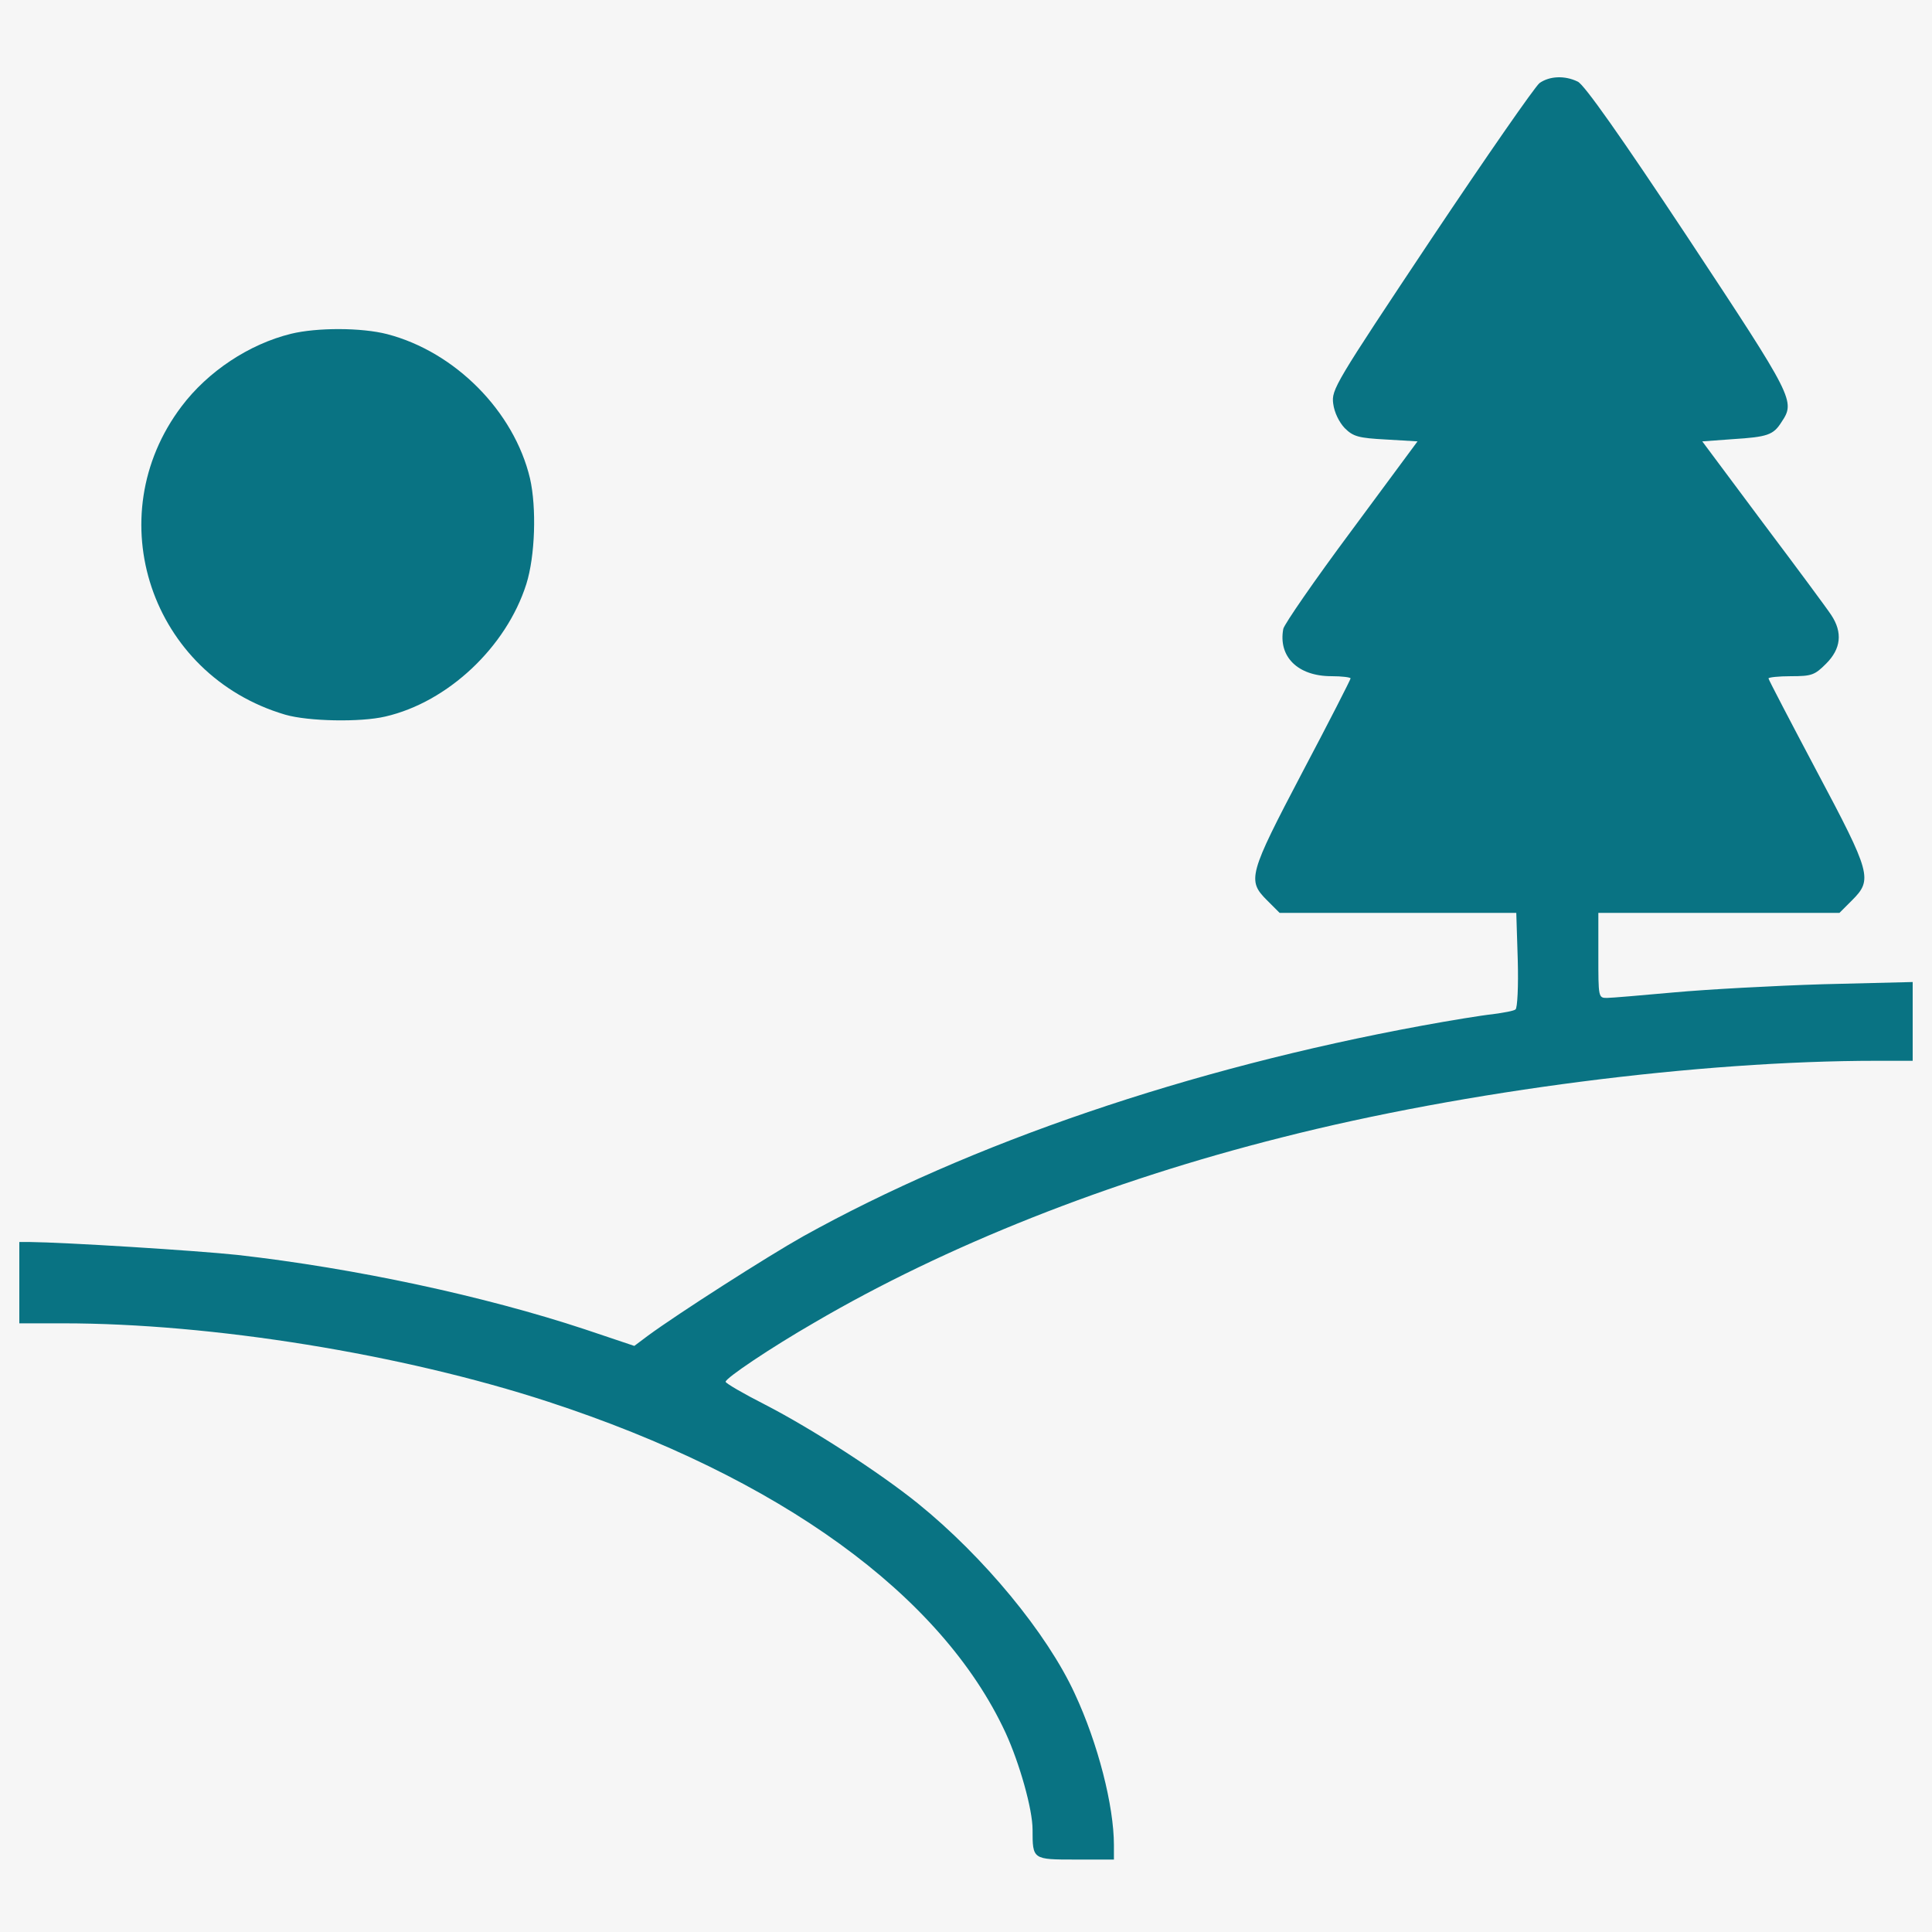
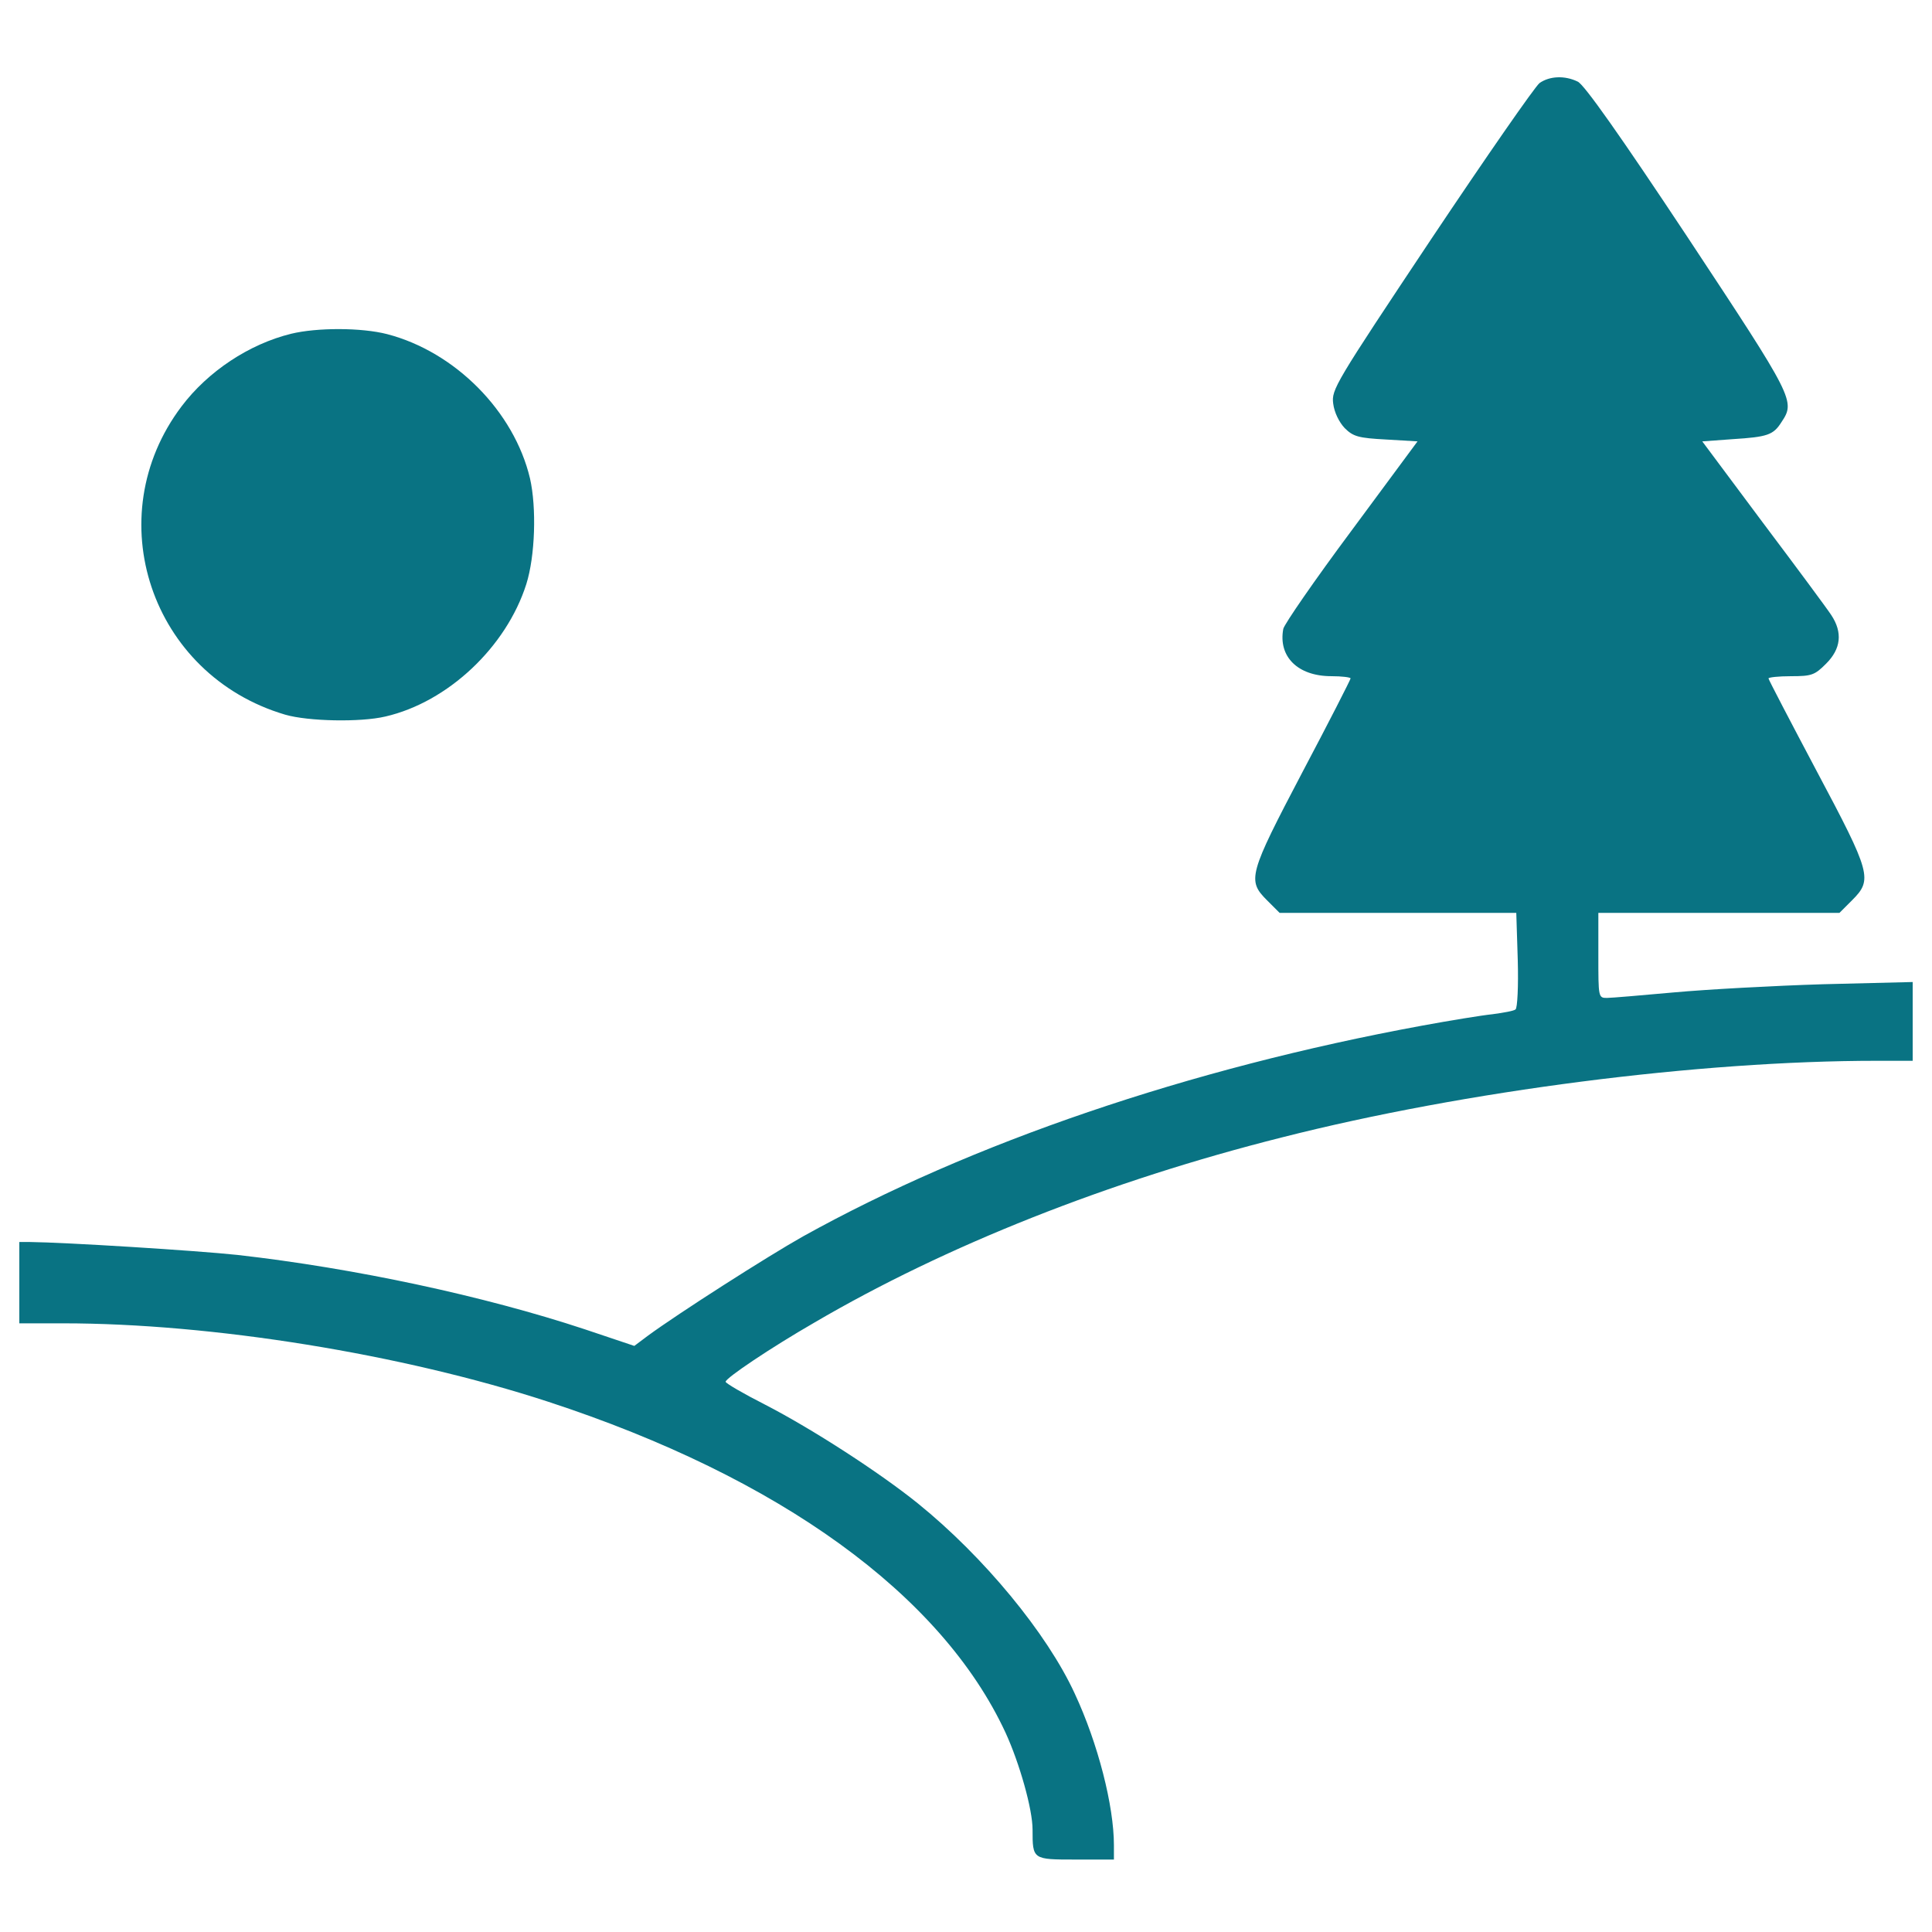
<svg xmlns="http://www.w3.org/2000/svg" version="1.1" x="0px" y="0px" width="100px" height="100px" viewBox="0 0 100 100" enable-background="new 0 0 100 100" xml:space="preserve">
  <g id="圖層_2">
-     <rect x="-17" y="-11.063" fill="#F6F6F6" width="135" height="132.563" />
-   </g>
+     </g>
  <g id="圖層_1" display="none">
    <path display="inline" fill="#097383" d="M99.039,50.877C98.936,23.963,77.003,2.1,50.089,1.997   c-13.146-0.173-25.738,5.016-34.732,14.46c-0.796,0.796-0.796,2.075,0,2.871l9.132,9.133l24.216,24.043   c0.346,0.346,0.899,0.553,1.453,0.518c0.553,0,1.037-0.277,1.384-0.691c0.692-0.76,0.692-1.937,0-2.767l-4.29-4.29   c0.83-0.346,1.729-0.484,2.664-0.519c3.355,0,6.088,2.768,6.088,6.088c0,3.322-2.697,6.123-6.053,6.123s-6.089-2.766-6.089-6.087   c0-1.107-0.969-2.007-2.076-2.007c-1.142,0-2.076,0.935-2.076,2.076c0.173,5.362,4.602,9.686,9.963,9.686c0.069,0,0.173,0,0.242,0   c2.664-0.104,5.119-1.211,6.919-3.113c1.868-1.938,2.837-4.428,2.767-7.092c-0.138-5.293-4.393-9.548-9.686-9.686   c-2.006,0-3.979,0.691-5.604,1.868l-6.124-6.228c7.957-6.573,19.719-5.604,26.464,2.214c6.92,7.957,6.02,19.96-1.937,26.81   c-1.903,1.592-4.048,2.836-6.399,3.598c-1.211-2.316-3.599-3.805-6.228-3.805c-2.595,0.068-4.913,1.592-6.054,3.908   c-7.68-2.629-12.8-9.789-12.8-17.988c0-2.836,0.691-5.708,1.937-8.302c0.415-1.038-0.104-2.214-1.107-2.663   c-1.038-0.45-2.283,0-2.768,1.037c-5.535,11.417-0.795,25.151,10.586,30.719c1.038,0.52,2.214,0.969,3.355,1.314   c0.554,3.32,3.39,5.813,6.78,5.813c3.459,0,6.331-2.525,6.85-5.881c5.812-1.73,10.586-5.639,13.492-10.967   c3.01-5.396,3.701-11.624,2.006-17.574c-3.528-12.28-16.363-19.372-28.609-15.81c-3.114,0.899-6.089,2.491-8.545,4.602   l-6.227-6.228c10.897-9.686,26.775-10.724,38.849-2.56c-0.242,0.691-0.347,1.453-0.347,2.214c0,1.834,0.692,3.563,1.972,4.844   c1.28,1.383,3.01,2.075,4.913,2.075c0.691,0,1.487-0.139,2.214-0.346c3.459,5.258,5.293,11.415,5.188,17.747   C81.95,68.797,67.766,83.223,50.124,83.43c-0.138,0-0.242,0-0.346,0c-8.441,0-16.397-3.252-22.417-9.133   c-6.088-6.02-9.514-14.01-9.583-22.555c-0.069-6.504,1.833-12.799,5.466-18.231c0.761-0.899,0.519-2.18-0.45-2.872   c-0.934-0.622-2.18-0.346-2.872,0.589c-3.909,5.881-5.95,12.73-5.881,19.823c0,19.891,16.155,36.047,35.978,36.047   c19.926,0,36.081-16.26,36.081-36.082c0-7.195-2.214-14.115-6.226-20.064c2.145-2.906,1.625-7.058-1.212-9.41   c-1.211-1.037-2.767-1.557-4.358-1.557c-1.488,0-2.94,0.484-4.082,1.384c-13.769-9.34-31.826-8.129-44.211,2.976l-6.227-6.435   c7.853-7.542,18.508-11.762,29.404-11.762c0.346,0,0.588,0,0.831,0c0.069,0,0.173,0,0.242,0c11.9,0,23.074,4.565,31.55,12.938   c8.511,8.441,13.249,19.649,13.317,31.653c0.07,9.687-3.111,19.373-8.993,27.123c-1.038-0.693-2.353-1.107-3.667-1.107   c0,0,0,0-0.069,0c-3.632,0-6.642,2.836-6.919,6.469c0,1.314,0.416,2.629,1.143,3.736c-9.583,6.918-21.275,9.824-33.003,8.061   c-11.866-1.73-22.313-8.027-29.474-17.643C3.214,62.502,2.384,42.783,12.07,27.077c0.588-0.969,0.276-2.214-0.692-2.837   c-0.934-0.588-2.214-0.276-2.768,0.692c-7.092,11.07-9.375,24.111-6.434,36.912c2.94,12.799,10.585,23.662,21.655,30.65   C31.789,97.51,40.887,100,49.951,100c10.62,0,21.206-3.459,29.958-10.17c0.797,0.346,1.627,0.484,2.491,0.484   c1.903,0,3.633-0.691,4.946-2.076c1.316-1.279,2.076-3.01,2.076-4.844c0-0.104,0-0.172,0-0.242c0-0.863-0.207-1.729-0.553-2.49   c6.504-8.475,10.135-19.025,10.205-29.646v-0.173L99.039,50.877z M82.262,86.268c-0.347,0-0.693-0.104-1.039-0.242   c-0.275-0.277-0.553-0.484-0.898-0.588c-0.588-0.52-0.9-1.246-0.865-2.076c0-1.521,1.246-2.768,2.768-2.768   c1.592,0,2.871,1.246,2.871,2.768c0,1.592-1.246,2.871-2.871,2.871L82.262,86.268z M52.855,72.082c0,1.594-1.244,2.838-2.767,2.838   c-1.591,0-2.837-1.244-2.837-2.768c0-1.592,1.246-2.836,2.768-2.836C51.576,69.316,52.855,70.561,52.855,72.082z M74.305,23.929   c1.557,0,2.768,1.245,2.768,2.767c0,0.692-0.207,1.385-0.691,1.869h-0.416l-0.346,0.415c-0.415,0.207-0.865,0.346-1.245,0.346   c-1.558-0.174-2.663-1.626-2.491-3.183c0.139-1.142,0.934-2.076,2.007-2.422v0.173h0.415V23.929z" />
  </g>
  <g id="圖層_3" display="none">
    <g display="inline">
      <g>
        <g>
          <g>
            <path fill="#097383" d="M96.154,42.847L56.844,3.537c-3.779-3.78-9.909-3.78-13.699,0l-39.31,39.31       c-3.78,3.78-3.78,9.911,0,13.69l39.32,39.32c1.89,1.89,4.37,2.84,6.85,2.84s4.96-0.95,6.849-2.84l39.32-39.32       C99.945,52.768,99.945,46.637,96.154,42.847z M46.225,35.487l-0.29,2.73c-0.02,0.18-0.1,0.35-0.23,0.49l-7.06,7.4       c4.65,0.96,7.2,4.18,6.73,8.63c-0.31,2.91-1.61,5.399-3.75,7.21c-2.13,1.79-4.9,2.73-8.01,2.73c-2.88,0-5.92-0.94-8.14-2.521       l-1.25-0.89c-0.16-0.12-0.26-0.301-0.28-0.5c-0.01-0.211,0.06-0.42,0.2-0.58l2.59-3.02c0.28-0.32,0.74-0.4,1.05-0.171       l1.11,0.81c1.37,0.99,3.39,1.61,5.28,1.61c3.4,0,5.6-1.69,5.91-4.52c0.17-1.63-0.17-3.79-5.1-3.79h-4.06       c-0.42,0-0.72-0.34-0.68-0.76l0.29-2.73c0.02-0.18,0.1-0.35,0.23-0.49l6.79-7.1h-8.98c-0.42,0-0.72-0.34-0.68-0.76l0.4-3.76       c0.04-0.42,0.42-0.76,0.84-0.76h16.4C45.965,34.727,46.274,35.067,46.225,35.487z M75.955,49.717       c-0.881,8.25-8.451,14.951-16.871,14.951H47.575c-0.42,0-0.72-0.341-0.68-0.761l3.02-28.43c0.04-0.42,0.42-0.76,0.84-0.76       h11.509C70.695,34.727,76.834,41.447,75.955,49.717z" />
            <path fill="#097383" d="M61.705,40.007h-6.99l-2.061,19.39h6.99c5.52,0,10.459-4.341,11.029-9.68       C71.244,44.357,67.225,40.007,61.705,40.007z" />
          </g>
        </g>
      </g>
    </g>
  </g>
  <g id="圖層_4" display="none">
    <g display="inline">
-       <path fill="#097383" d="M75.282,53.173c-3.573,0-6.951,0.85-9.944,2.356c0.602-1.697,0.931-3.521,0.931-5.422    s-0.329-3.725-0.931-5.422c2.993,1.506,6.371,2.355,9.944,2.355c12.248,0,22.211-9.963,22.211-22.209    c0-12.247-9.963-22.21-22.211-22.21c-12.247,0-22.21,9.963-22.21,22.21c0,3.573,0.85,6.951,2.356,9.944    c-1.697-0.602-3.523-0.93-5.423-0.93c-1.9,0-3.725,0.328-5.422,0.93c1.505-2.993,2.355-6.371,2.355-9.944    c0-12.247-9.963-22.21-22.209-22.21c-12.247,0-22.21,9.963-22.21,22.21c0,12.246,9.963,22.209,22.21,22.209    c3.573,0,6.951-0.849,9.944-2.355c-0.602,1.697-0.931,3.521-0.931,5.422s0.329,3.725,0.931,5.422    c-2.994-1.507-6.372-2.356-9.944-2.356c-12.247,0-22.21,9.965-22.21,22.211c0,12.248,9.963,22.21,22.21,22.21    c12.246,0,22.209-9.962,22.209-22.21c0-3.573-0.85-6.95-2.355-9.944c1.697,0.602,3.521,0.931,5.422,0.931    c1.899,0,3.726-0.329,5.423-0.931c-1.507,2.994-2.356,6.371-2.356,9.944c0,12.248,9.963,22.21,22.21,22.21    c12.248,0,22.211-9.962,22.211-22.21C97.493,63.138,87.53,53.173,75.282,53.173z M75.282,5.409    c10.71,0,19.423,8.712,19.423,19.422c0,10.709-8.713,19.422-19.423,19.422c-4.854,0-9.298-1.79-12.705-4.745l10.765-10.764    c0.595,0.296,1.255,0.454,1.94,0.454s1.346-0.158,1.941-0.454l7.587,7.586c0.272,0.272,0.629,0.408,0.984,0.408    c0.359,0,0.715-0.136,0.987-0.408c0.544-0.545,0.544-1.427,0-1.972l-7.587-7.586c0.297-0.596,0.455-1.257,0.455-1.942    c0-1.167-0.455-2.264-1.28-3.088c-0.823-0.825-1.922-1.28-3.088-1.28c-0.686,0-1.346,0.159-1.94,0.455l-7.588-7.586    c-0.545-0.544-1.426-0.544-1.971,0c-0.544,0.544-0.544,1.427,0,1.971l7.586,7.586c-0.297,0.597-0.454,1.257-0.454,1.942    s0.157,1.346,0.454,1.942L60.605,37.537c-2.955-3.408-4.745-7.852-4.745-12.706C55.86,14.122,64.573,5.409,75.282,5.409z     M75.282,23.251c0.422,0,0.819,0.165,1.118,0.463c0.297,0.298,0.462,0.695,0.462,1.117c0,0.421-0.164,0.819-0.462,1.117    c-0.299,0.298-0.696,0.463-1.118,0.463s-0.818-0.165-1.117-0.463l0,0c-0.297-0.298-0.462-0.695-0.462-1.117    c0-0.422,0.163-0.819,0.462-1.117S74.86,23.251,75.282,23.251z M5.308,24.831c0-10.709,8.712-19.422,19.422-19.422    c10.709,0,19.422,8.712,19.422,19.422c0,4.854-1.79,9.298-4.745,12.706L28.643,26.773c0.296-0.596,0.454-1.257,0.454-1.942    s-0.158-1.346-0.454-1.942l7.586-7.586c0.544-0.544,0.544-1.427,0-1.971c-0.545-0.544-1.427-0.544-1.972,0l-7.585,7.586    c-0.597-0.296-1.257-0.455-1.942-0.455c-1.167,0-2.264,0.455-3.088,1.28s-1.28,1.922-1.28,3.088c0,0.685,0.159,1.346,0.455,1.942    l-7.586,7.586c-0.544,0.544-0.544,1.427,0,1.972c0.272,0.272,0.629,0.408,0.985,0.408c0.357,0,0.713-0.136,0.986-0.408    l7.585-7.586c0.597,0.296,1.257,0.454,1.942,0.454c0.686,0,1.346-0.158,1.942-0.454l10.764,10.764    c-3.409,2.955-7.852,4.745-12.706,4.745C14.02,44.253,5.308,35.54,5.308,24.831z M24.729,26.411c-0.423,0-0.819-0.165-1.117-0.463    c-0.298-0.298-0.463-0.695-0.463-1.117c0-0.422,0.165-0.819,0.463-1.118c0.298-0.298,0.695-0.462,1.117-0.462    c0.421,0,0.819,0.165,1.117,0.463s0.463,0.695,0.463,1.117c0,0.421-0.165,0.819-0.463,1.117l0,0    C25.548,26.246,25.151,26.411,24.729,26.411z M24.729,94.806c-10.709,0-19.422-8.713-19.422-19.422    c0-10.71,8.712-19.423,19.422-19.423c4.854,0,9.297,1.791,12.706,4.745L26.671,71.471c-0.596-0.297-1.257-0.455-1.942-0.455    s-1.346,0.158-1.942,0.455l-7.586-7.586c-0.544-0.545-1.427-0.545-1.971,0c-0.544,0.545-0.544,1.427,0,1.971l7.586,7.587    c-0.296,0.596-0.455,1.256-0.455,1.941c0,1.166,0.455,2.265,1.28,3.088c0.825,0.825,1.921,1.279,3.088,1.279    c0.685,0,1.346-0.157,1.942-0.454l7.586,7.587c0.271,0.271,0.629,0.408,0.985,0.408c0.357,0,0.714-0.137,0.986-0.408    c0.544-0.545,0.544-1.428,0-1.972l-7.586-7.587c0.296-0.596,0.454-1.256,0.454-1.941s-0.158-1.346-0.454-1.941l10.764-10.765    c2.955,3.408,4.745,7.853,4.745,12.706C44.151,86.093,35.438,94.806,24.729,94.806z M24.729,76.963    c-0.423,0-0.819-0.163-1.117-0.461c-0.298-0.299-0.463-0.696-0.463-1.118s0.165-0.818,0.463-1.117    c0.298-0.298,0.695-0.463,1.117-0.463c0.421,0,0.819,0.165,1.117,0.463l0,0c0.298,0.299,0.463,0.695,0.463,1.117    s-0.165,0.819-0.463,1.118C25.548,76.8,25.151,76.963,24.729,76.963z M36.531,50.107c0-7.43,6.045-13.475,13.475-13.475    S63.48,42.678,63.48,50.107c0,7.431-6.045,13.475-13.475,13.475S36.531,57.538,36.531,50.107z M75.282,94.806    c-10.709,0-19.422-8.713-19.422-19.422c0-4.854,1.79-9.298,4.745-12.706l10.764,10.765c-0.297,0.596-0.454,1.256-0.454,1.941    s0.157,1.346,0.454,1.941l-7.586,7.587c-0.544,0.545-0.544,1.427,0,1.972c0.272,0.271,0.629,0.408,0.986,0.408    c0.356,0,0.713-0.137,0.984-0.408l7.588-7.587c0.595,0.297,1.255,0.454,1.94,0.454c1.166,0,2.265-0.454,3.088-1.279    c0.825-0.823,1.28-1.922,1.28-3.088c0-0.686-0.158-1.346-0.455-1.941l7.587-7.587c0.544-0.544,0.544-1.426,0-1.971    c-0.546-0.545-1.427-0.545-1.972,0l-7.587,7.586c-0.596-0.297-1.256-0.455-1.941-0.455s-1.346,0.158-1.94,0.455L62.577,60.706    c3.407-2.954,7.852-4.745,12.705-4.745c10.71,0,19.423,8.713,19.423,19.423C94.705,86.093,85.992,94.806,75.282,94.806z     M75.282,73.804c0.422,0,0.819,0.165,1.118,0.464c0.297,0.298,0.462,0.694,0.462,1.116s-0.164,0.819-0.462,1.118    c-0.299,0.298-0.696,0.461-1.118,0.461s-0.818-0.163-1.117-0.461c-0.297-0.299-0.462-0.696-0.462-1.118s0.163-0.818,0.462-1.116    l0,0C74.464,73.969,74.86,73.804,75.282,73.804z" />
      <path fill="#097383" d="M58.6,44.402c-0.426-0.641-1.291-0.815-1.933-0.389c-0.64,0.426-0.814,1.292-0.387,1.932    c0.819,1.234,1.253,2.673,1.253,4.162c0,4.15-3.376,7.527-7.527,7.527c-4.15,0-7.527-3.377-7.527-7.527s3.377-7.527,7.527-7.527    c0.859,0,1.701,0.143,2.501,0.425c0.728,0.256,1.523-0.125,1.779-0.852c0.256-0.726-0.127-1.522-0.852-1.777    c-1.101-0.387-2.255-0.583-3.429-0.583c-5.688,0-10.315,4.627-10.315,10.315s4.627,10.315,10.315,10.315    c5.688,0,10.315-4.628,10.315-10.315C60.321,48.067,59.727,46.094,58.6,44.402z" />
    </g>
  </g>
  <g id="圖層_5">
    <g>
      <g transform="translate(0,511) scale(0.1,-0.1)">
        <path fill="#097383" d="M796.875,5067.021c-2.295-1.724-27.559-38.091-56.084-80.771c-49.961-75.029-51.68-77.9-50.723-85.181     c0.576-4.59,3.057-9.57,5.928-12.632c4.404-4.399,7.09-5.166,21.445-5.928l16.27-0.962l-34.258-46.318     c-18.955-25.459-34.648-48.228-35.225-50.718c-2.686-14.36,7.461-24.502,24.883-24.502c5.361,0,9.951-0.571,9.951-1.152     c0-0.566-11.104-22.388-24.883-48.428c-27.939-53.208-28.711-56.079-18.369-66.421l6.514-6.509h61.25h61.25l0.762-24.312     c0.391-13.589-0.186-25.063-1.152-25.649c-0.752-0.762-6.113-1.719-11.865-2.49c-5.547-0.566-22.002-3.252-36.553-5.928     c-120.781-22.207-233.325-60.684-320.415-109.102c-18.379-10.342-64.502-39.805-80.391-51.484l-6.89-5.176l-25.649,8.613     c-52.07,17.227-118.872,31.582-179.741,38.477c-21.631,2.305-89.199,6.504-107.568,6.699H10v-21.055v-21.045h22.588     c77.334,0,175.522-15.889,251.133-40.576c120-39.258,203.647-99.922,236.758-171.328c7.275-15.879,13.975-39.609,13.975-50.146     c0-15.498,0-15.498,22.197-15.498h19.912v7.461c0,20.293-8.232,52.637-20.293,78.477c-14.355,31.201-47.09,70.82-81.157,98.379     c-19.712,15.898-54.551,38.477-79.053,51.113c-11.289,5.742-20.479,11.094-20.479,11.875c0,1.904,23.35,17.607,45.938,30.625     c67.949,39.805,152.368,73.311,242.134,95.889c94.941,24.121,215.908,39.619,307.773,39.619H990v20.488v20.283l-46.318-1.143     c-25.654-0.781-60.293-2.686-77.139-4.219c-16.836-1.523-32.539-2.871-34.834-2.871c-4.404,0-4.404,0.381-4.404,22.012v22.012     h62.402h62.402l6.504,6.509c10.723,10.723,9.961,13.779-18.359,66.992c-13.594,25.649-24.883,47.28-24.883,47.847     c0,0.571,5.176,1.152,11.67,1.152c10.713,0,12.256,0.571,18.174,6.509c7.666,7.661,8.613,16.079,2.686,25.073     c-2.1,3.247-17.988,24.688-35.41,47.847l-31.396,42.109l15.703,1.152c17.988,1.147,21.055,2.109,25.273,8.799     c7.266,10.913,6.699,12.061-48.438,95.513c-35.02,52.827-53.789,79.429-57.031,80.767     C809.883,5071.04,802.041,5070.649,796.875,5067.021z" />
        <path fill="#097383" d="M150.679,4937.241c-21.816-5.361-43.066-19.521-56.66-37.52c-43.447-57.422-15.889-139.15,53.594-159.634     c11.865-3.447,38.857-4.019,51.865-0.957c32.354,7.461,62.593,35.977,72.935,68.521c4.59,14.551,5.356,39.619,1.909,54.736     c-8.232,34.644-38.662,65.464-73.882,74.653C187.051,4940.498,164.082,4940.498,150.679,4937.241z" />
      </g>
    </g>
  </g>
</svg>